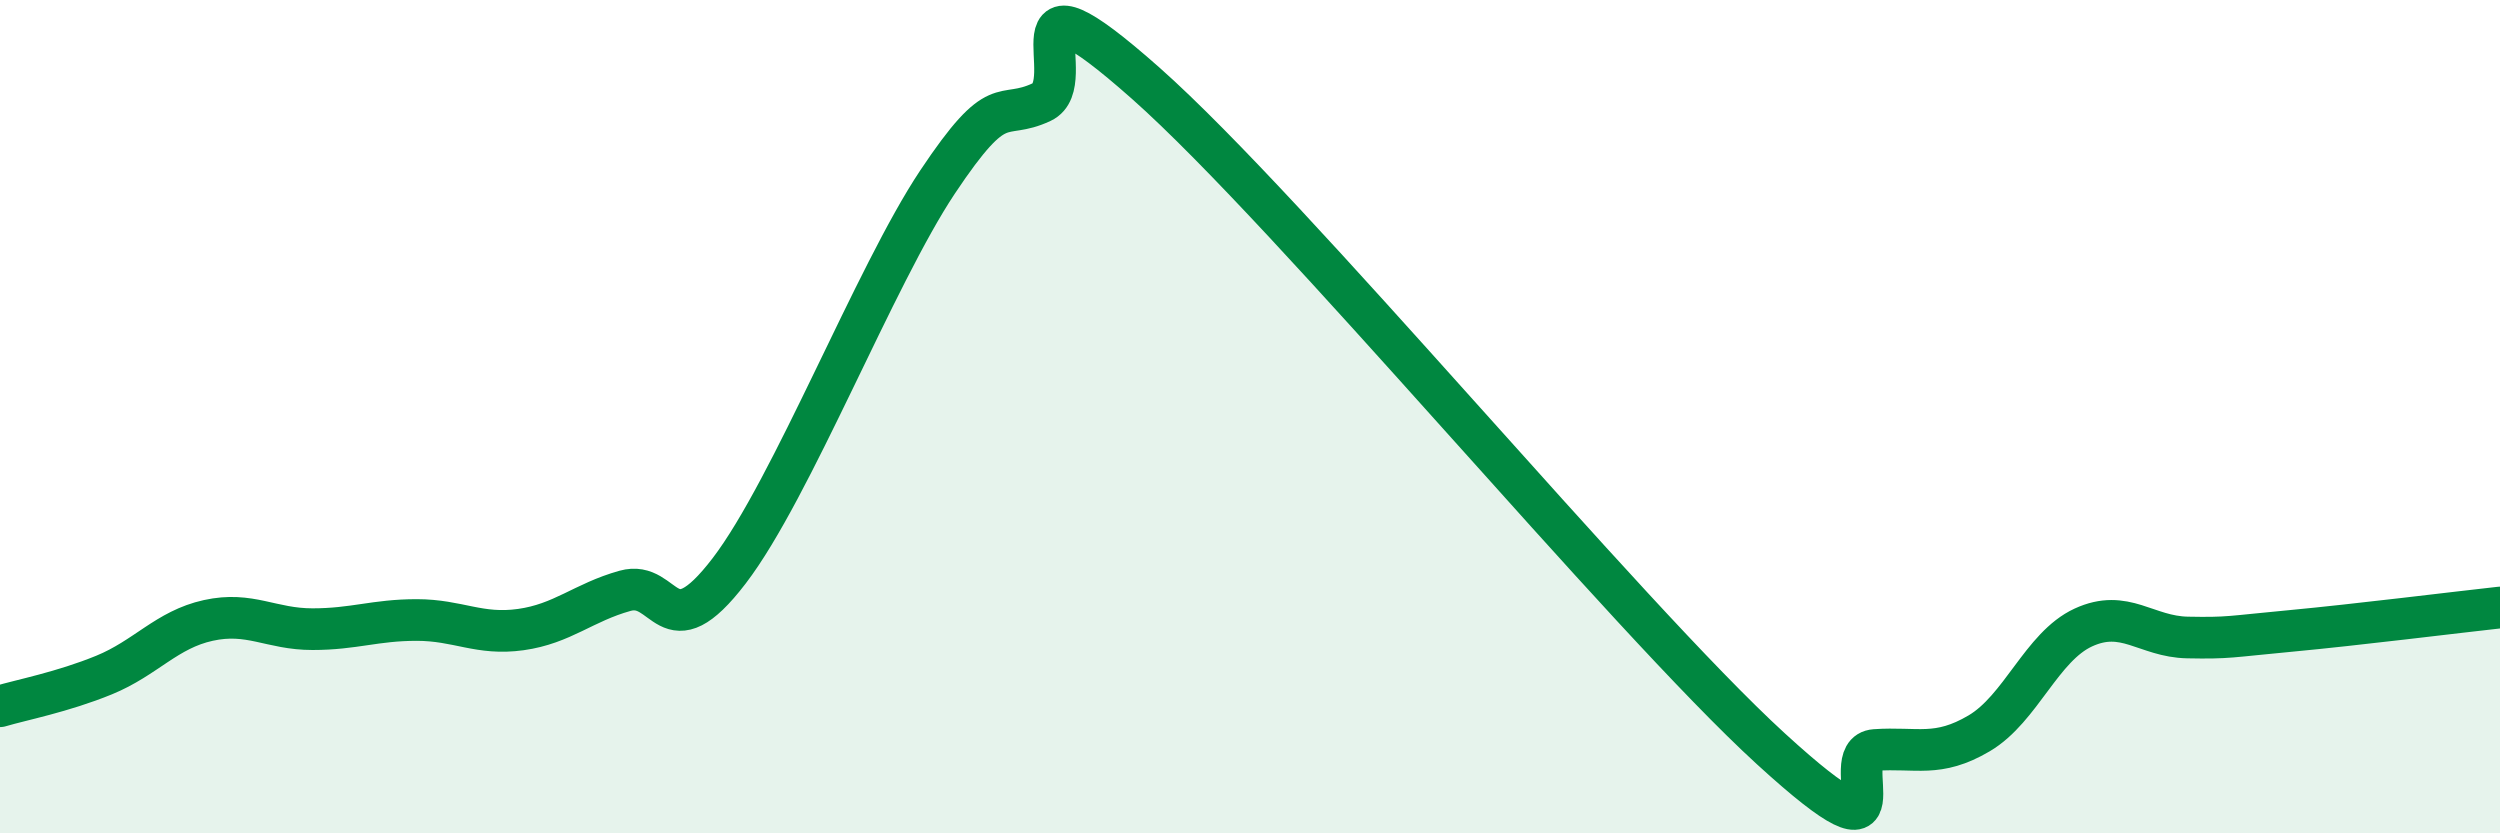
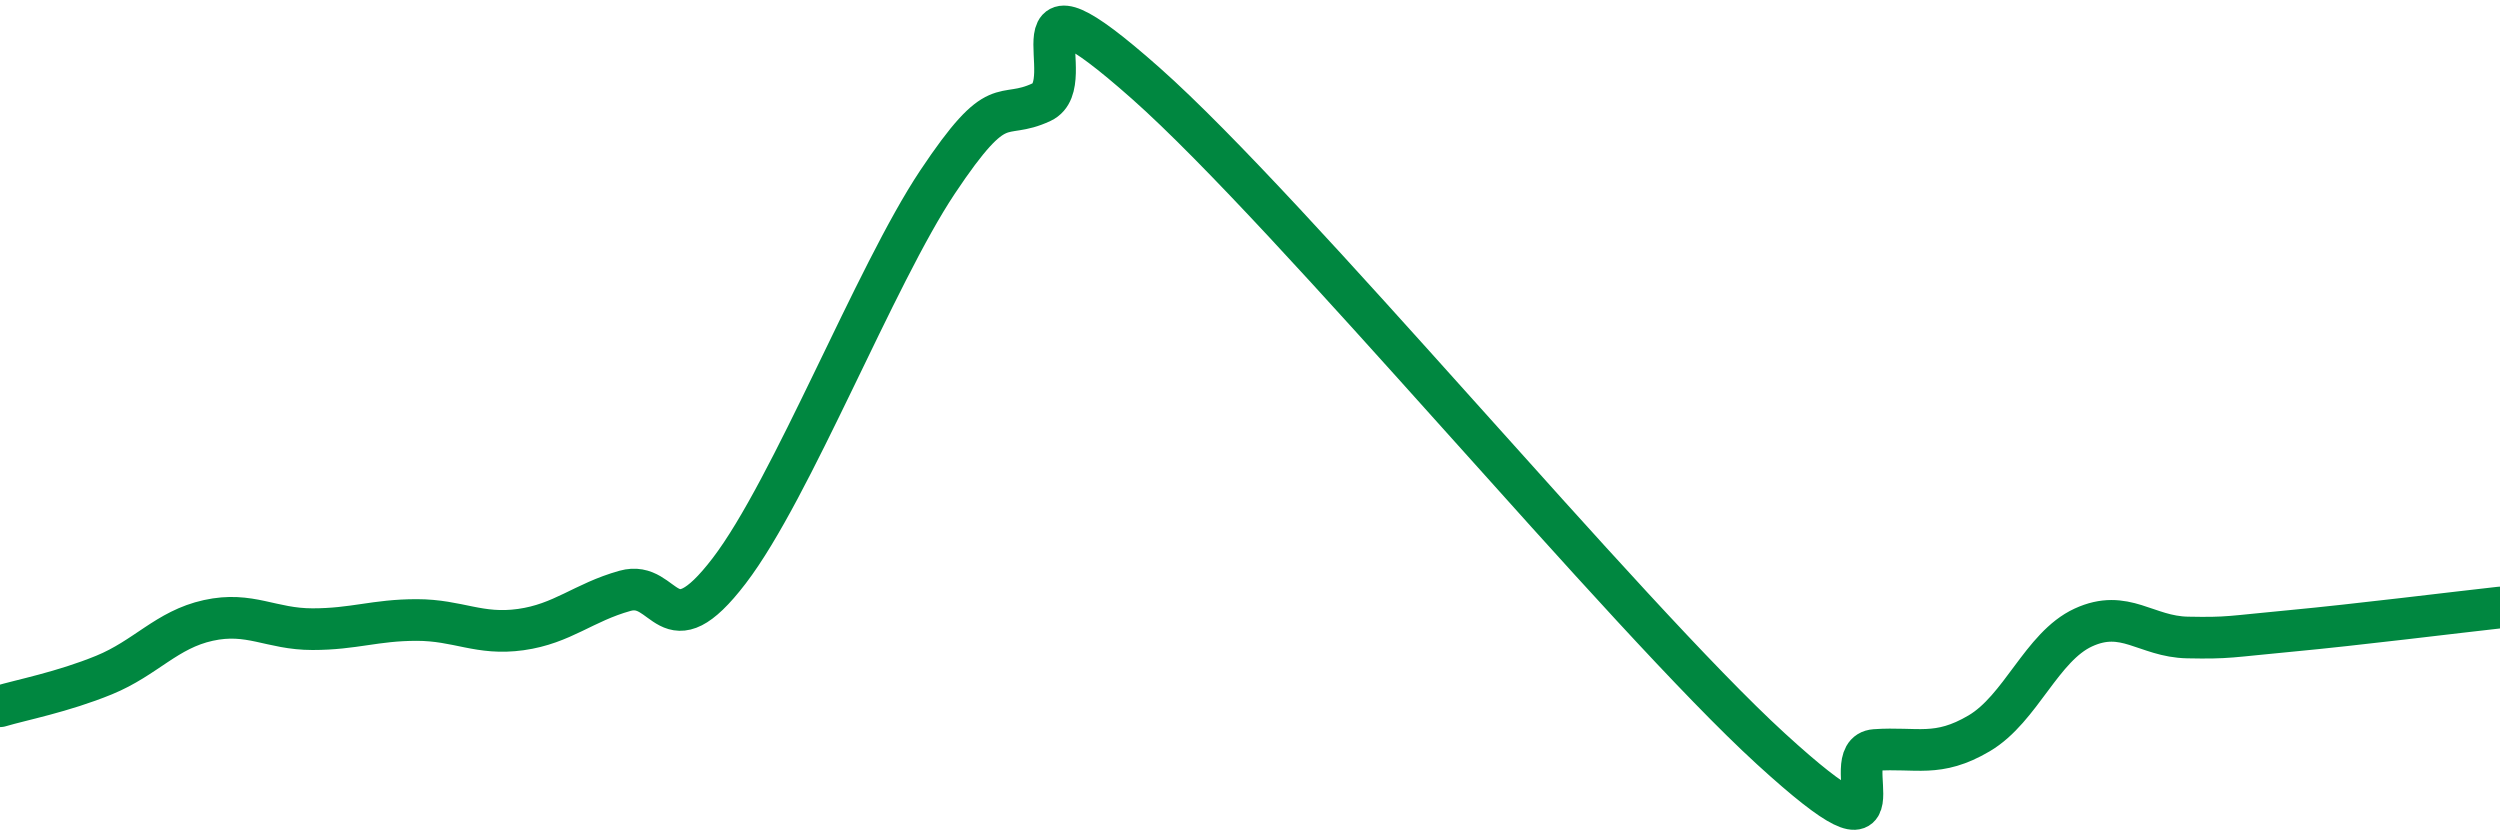
<svg xmlns="http://www.w3.org/2000/svg" width="60" height="20" viewBox="0 0 60 20">
-   <path d="M 0,16.95 C 0.5,16.8 1.5,16.61 2.5,16.2 C 3.5,15.79 4,15.11 5,14.89 C 6,14.67 6.5,15.1 7.5,15.1 C 8.5,15.1 9,14.88 10,14.88 C 11,14.88 11.5,15.25 12.5,15.11 C 13.5,14.97 14,14.46 15,14.18 C 16,13.9 16,15.66 17.5,13.7 C 19,11.74 21,6.62 22.5,4.37 C 24,2.12 24,2.92 25,2.45 C 26,1.98 24,-1.1 27.5,2 C 31,5.1 39,14.77 42.5,17.97 C 46,21.17 44,18.07 45,18 C 46,17.93 46.5,18.19 47.5,17.6 C 48.5,17.01 49,15.52 50,15.06 C 51,14.6 51.5,15.28 52.5,15.3 C 53.5,15.32 53.5,15.28 55,15.14 C 56.5,15 59,14.69 60,14.58L60 20L0 20Z" fill="#008740" opacity="0.1" stroke-linecap="round" stroke-linejoin="round" />
  <path d="M 0,16.95 C 0.5,16.8 1.5,16.61 2.5,16.2 C 3.5,15.79 4,15.11 5,14.89 C 6,14.67 6.5,15.1 7.5,15.1 C 8.5,15.1 9,14.88 10,14.88 C 11,14.88 11.5,15.25 12.5,15.11 C 13.5,14.97 14,14.46 15,14.18 C 16,13.9 16,15.66 17.5,13.7 C 19,11.74 21,6.62 22.5,4.37 C 24,2.12 24,2.92 25,2.45 C 26,1.98 24,-1.1 27.5,2 C 31,5.1 39,14.77 42.5,17.97 C 46,21.17 44,18.07 45,18 C 46,17.93 46.5,18.19 47.5,17.6 C 48.5,17.01 49,15.52 50,15.06 C 51,14.6 51.5,15.28 52.5,15.3 C 53.5,15.32 53.5,15.28 55,15.14 C 56.5,15 59,14.69 60,14.58" stroke="#008740" stroke-width="1" fill="none" stroke-linecap="round" stroke-linejoin="round" />
</svg>